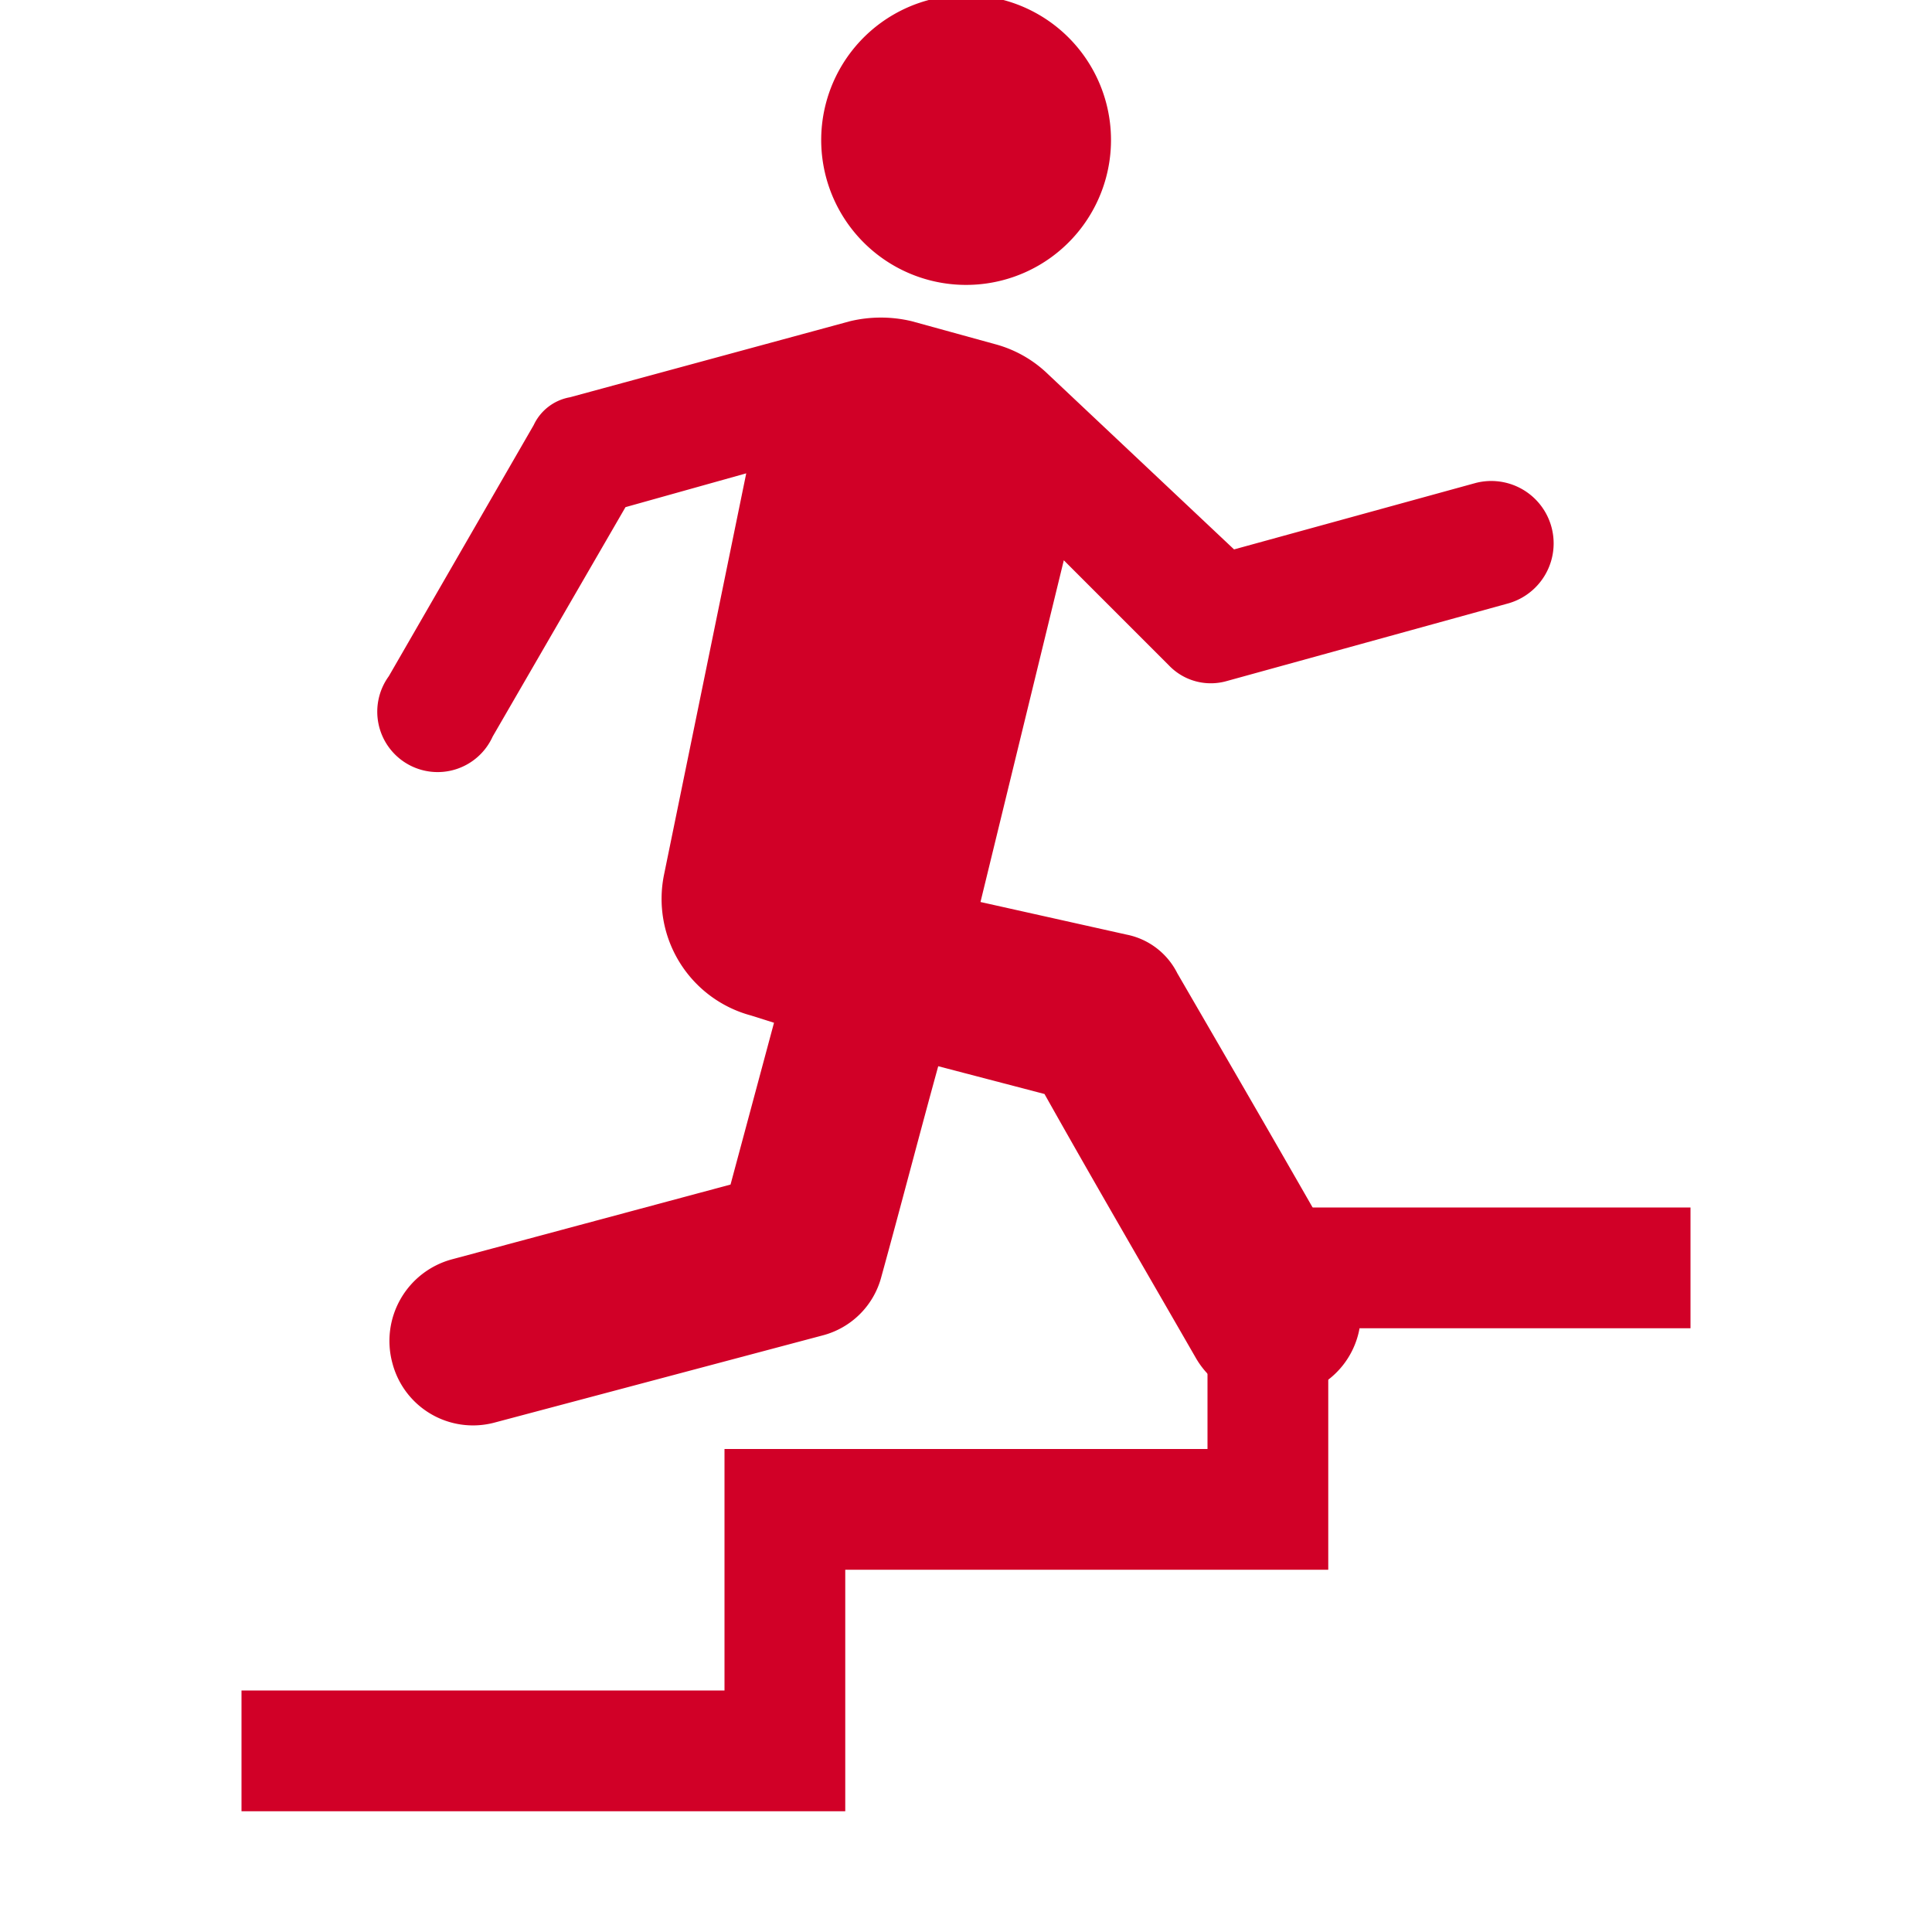
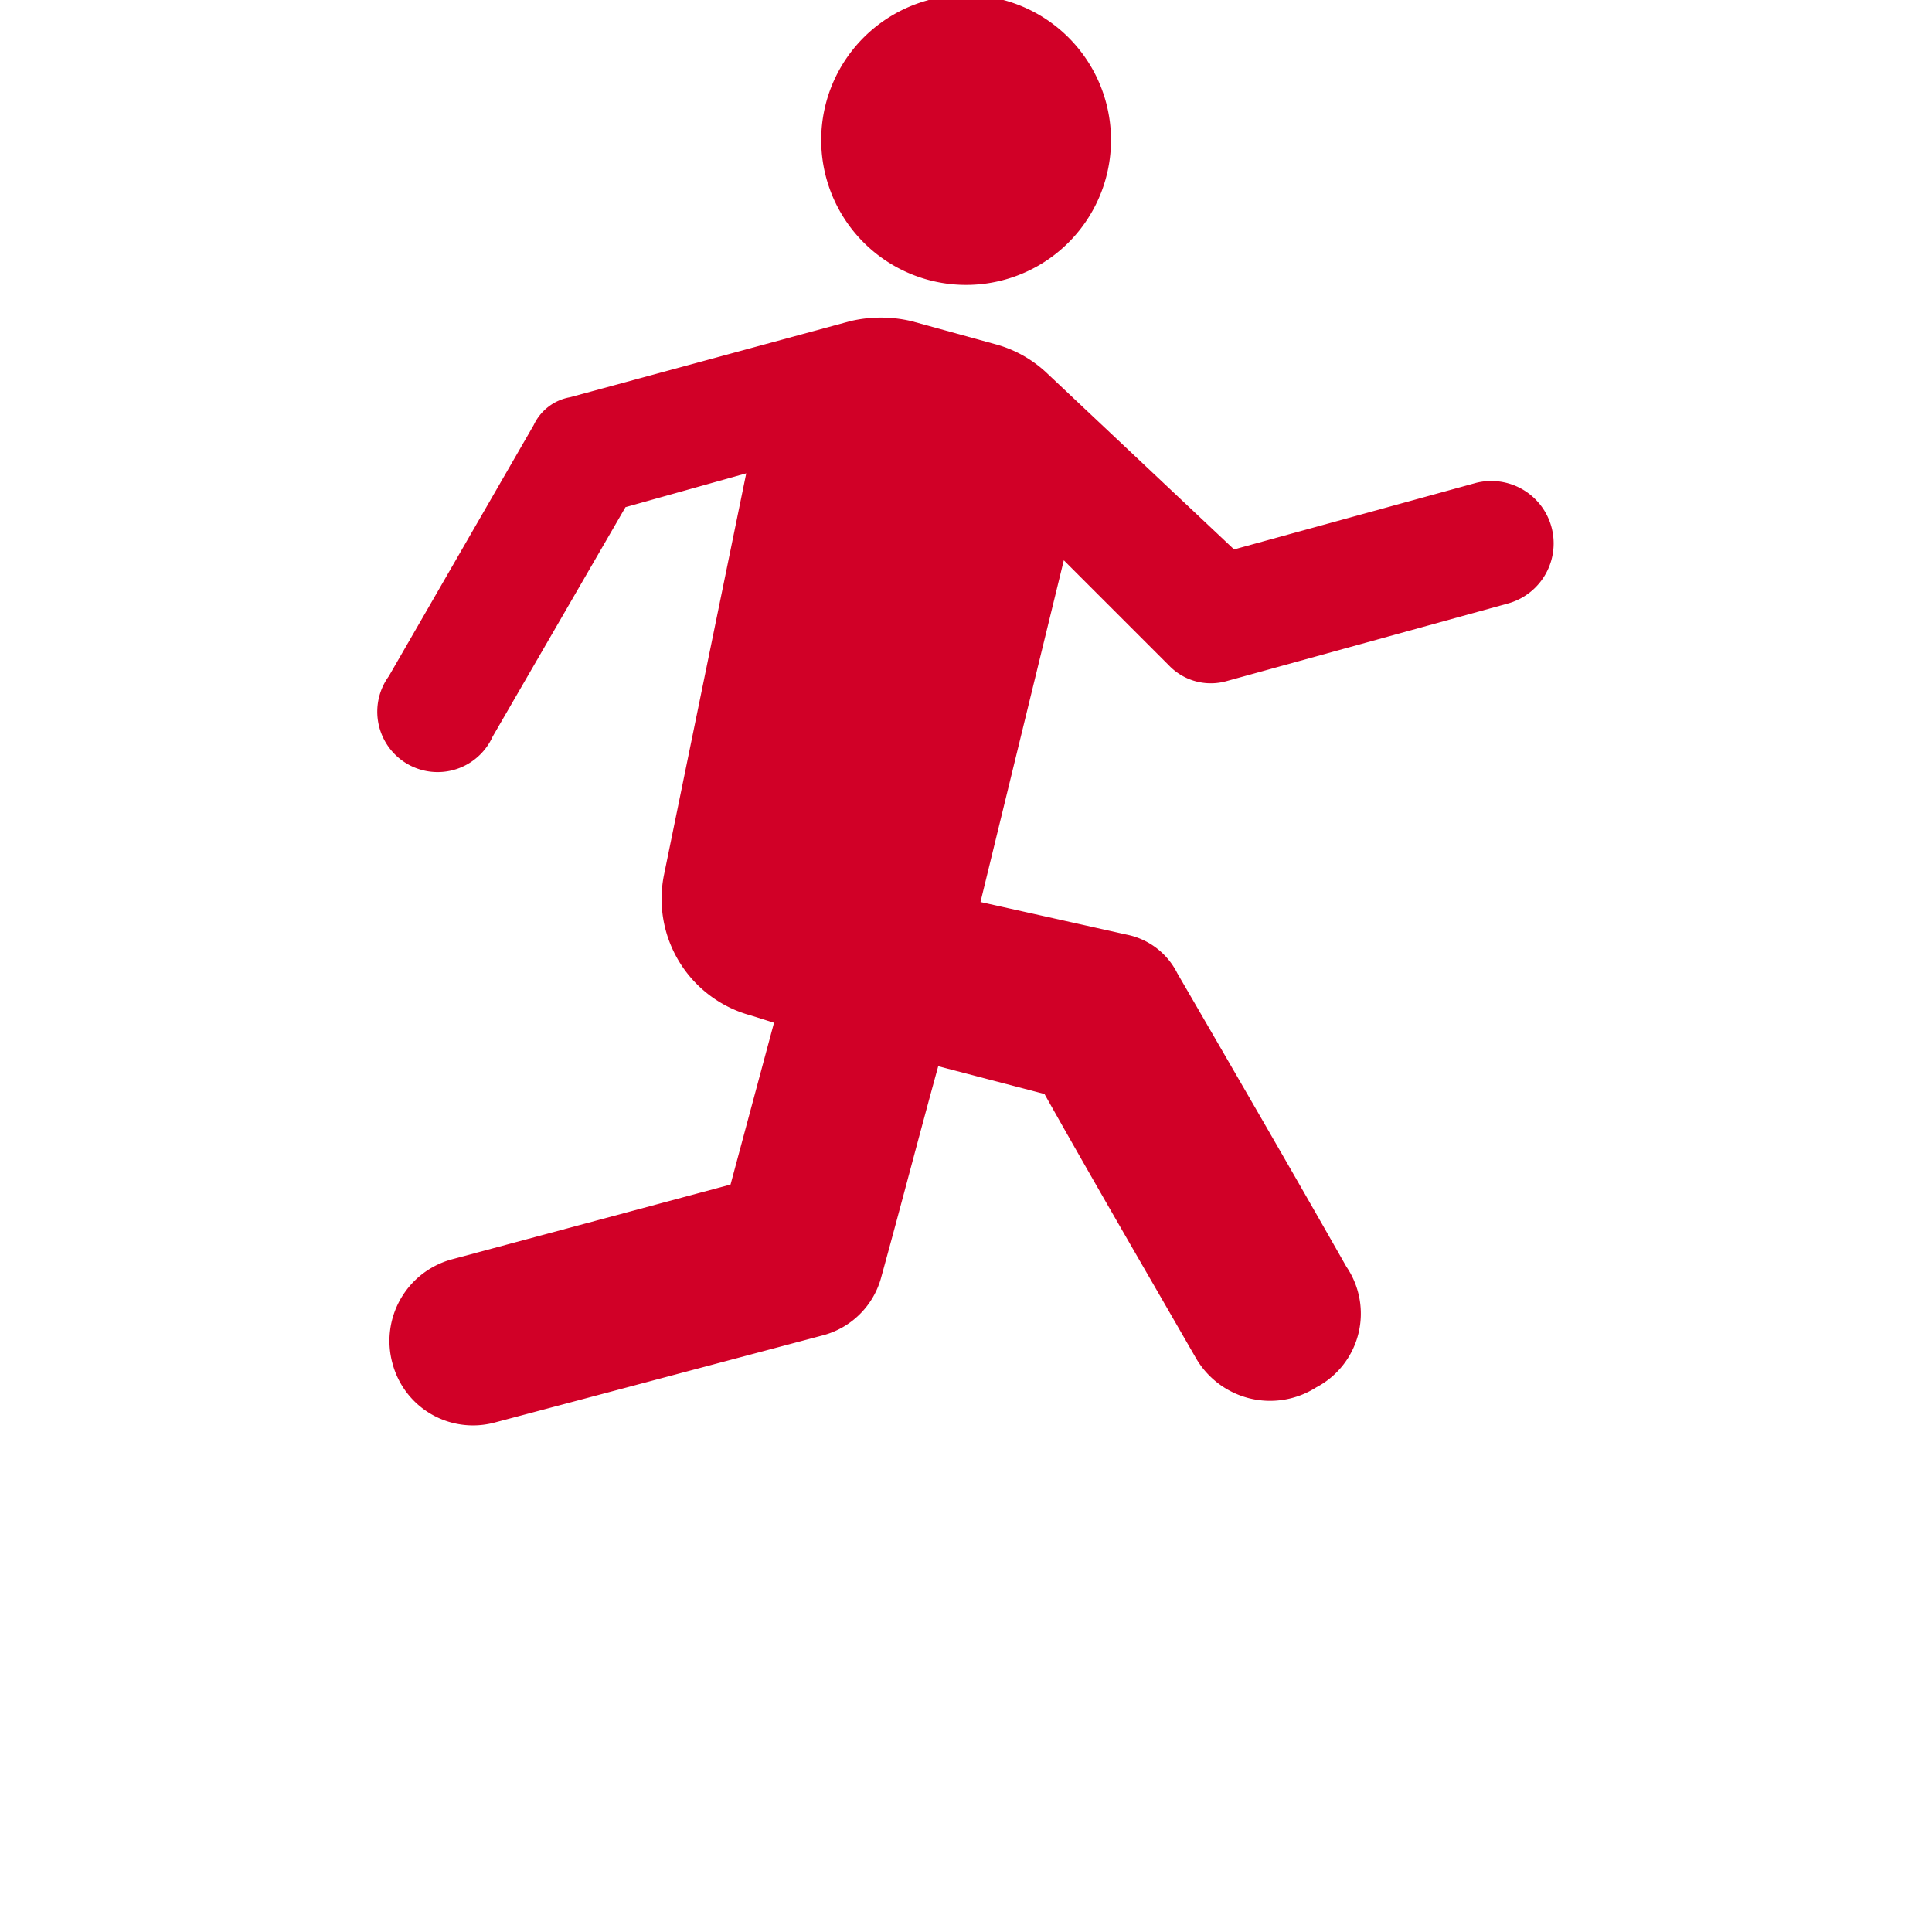
<svg xmlns="http://www.w3.org/2000/svg" width="50px" height="50px" viewBox="0 0 16 16">
  <title>activity-tracking</title>
-   <path d="M8.31,0a1.2,1.2,0,1,0,.85,1.47A1.2,1.2,0,0,0,8.31,0Z" style="fill:#d10027" />
+   <path d="M8.31,0a1.2,1.2,0,1,0,.85,1.47A1.2,1.2,0,0,0,8.31,0" style="fill:#d10027" />
  <path d="M8.71,3.13a1,1,0,0,0-.47-.28l-.69-.19a1.1,1.1,0,0,0-.51,0l-2.32.63a.41.41,0,0,0-.3.23L3.22,5.6a.5.5,0,1,0,.86.5l1.1-1.9,1-.28L5.5,7.24a1,1,0,0,0,.72,1.17l.19.06L6.05,9.81l-2.31.62a.7.7,0,0,0-.49.86.69.69,0,0,0,.85.49l2.71-.72a.68.68,0,0,0,.49-.49c.16-.58.31-1.16.47-1.74l.88.23c.41.73.83,1.45,1.25,2.18a.71.71,0,0,0,1,.25.69.69,0,0,0,.25-1c-.46-.81-.93-1.62-1.4-2.43a.6.6,0,0,0-.42-.32L8.12,7.47l.69-2.83.87.87a.48.48,0,0,0,.48.13L12.48,5a.5.5,0,0,0-.26-1l-2,.55L8.67,3.09" style="fill:#d10027" />
-   <polygon points="2 15 2 14 6 14 6 12 10 12 10 10 14 10 14 11 11 11 11 13 7 13 7 15 2 15" style="fill:#d10027" />
  <rect width="16" height="16" style="fill:none" />
</svg>